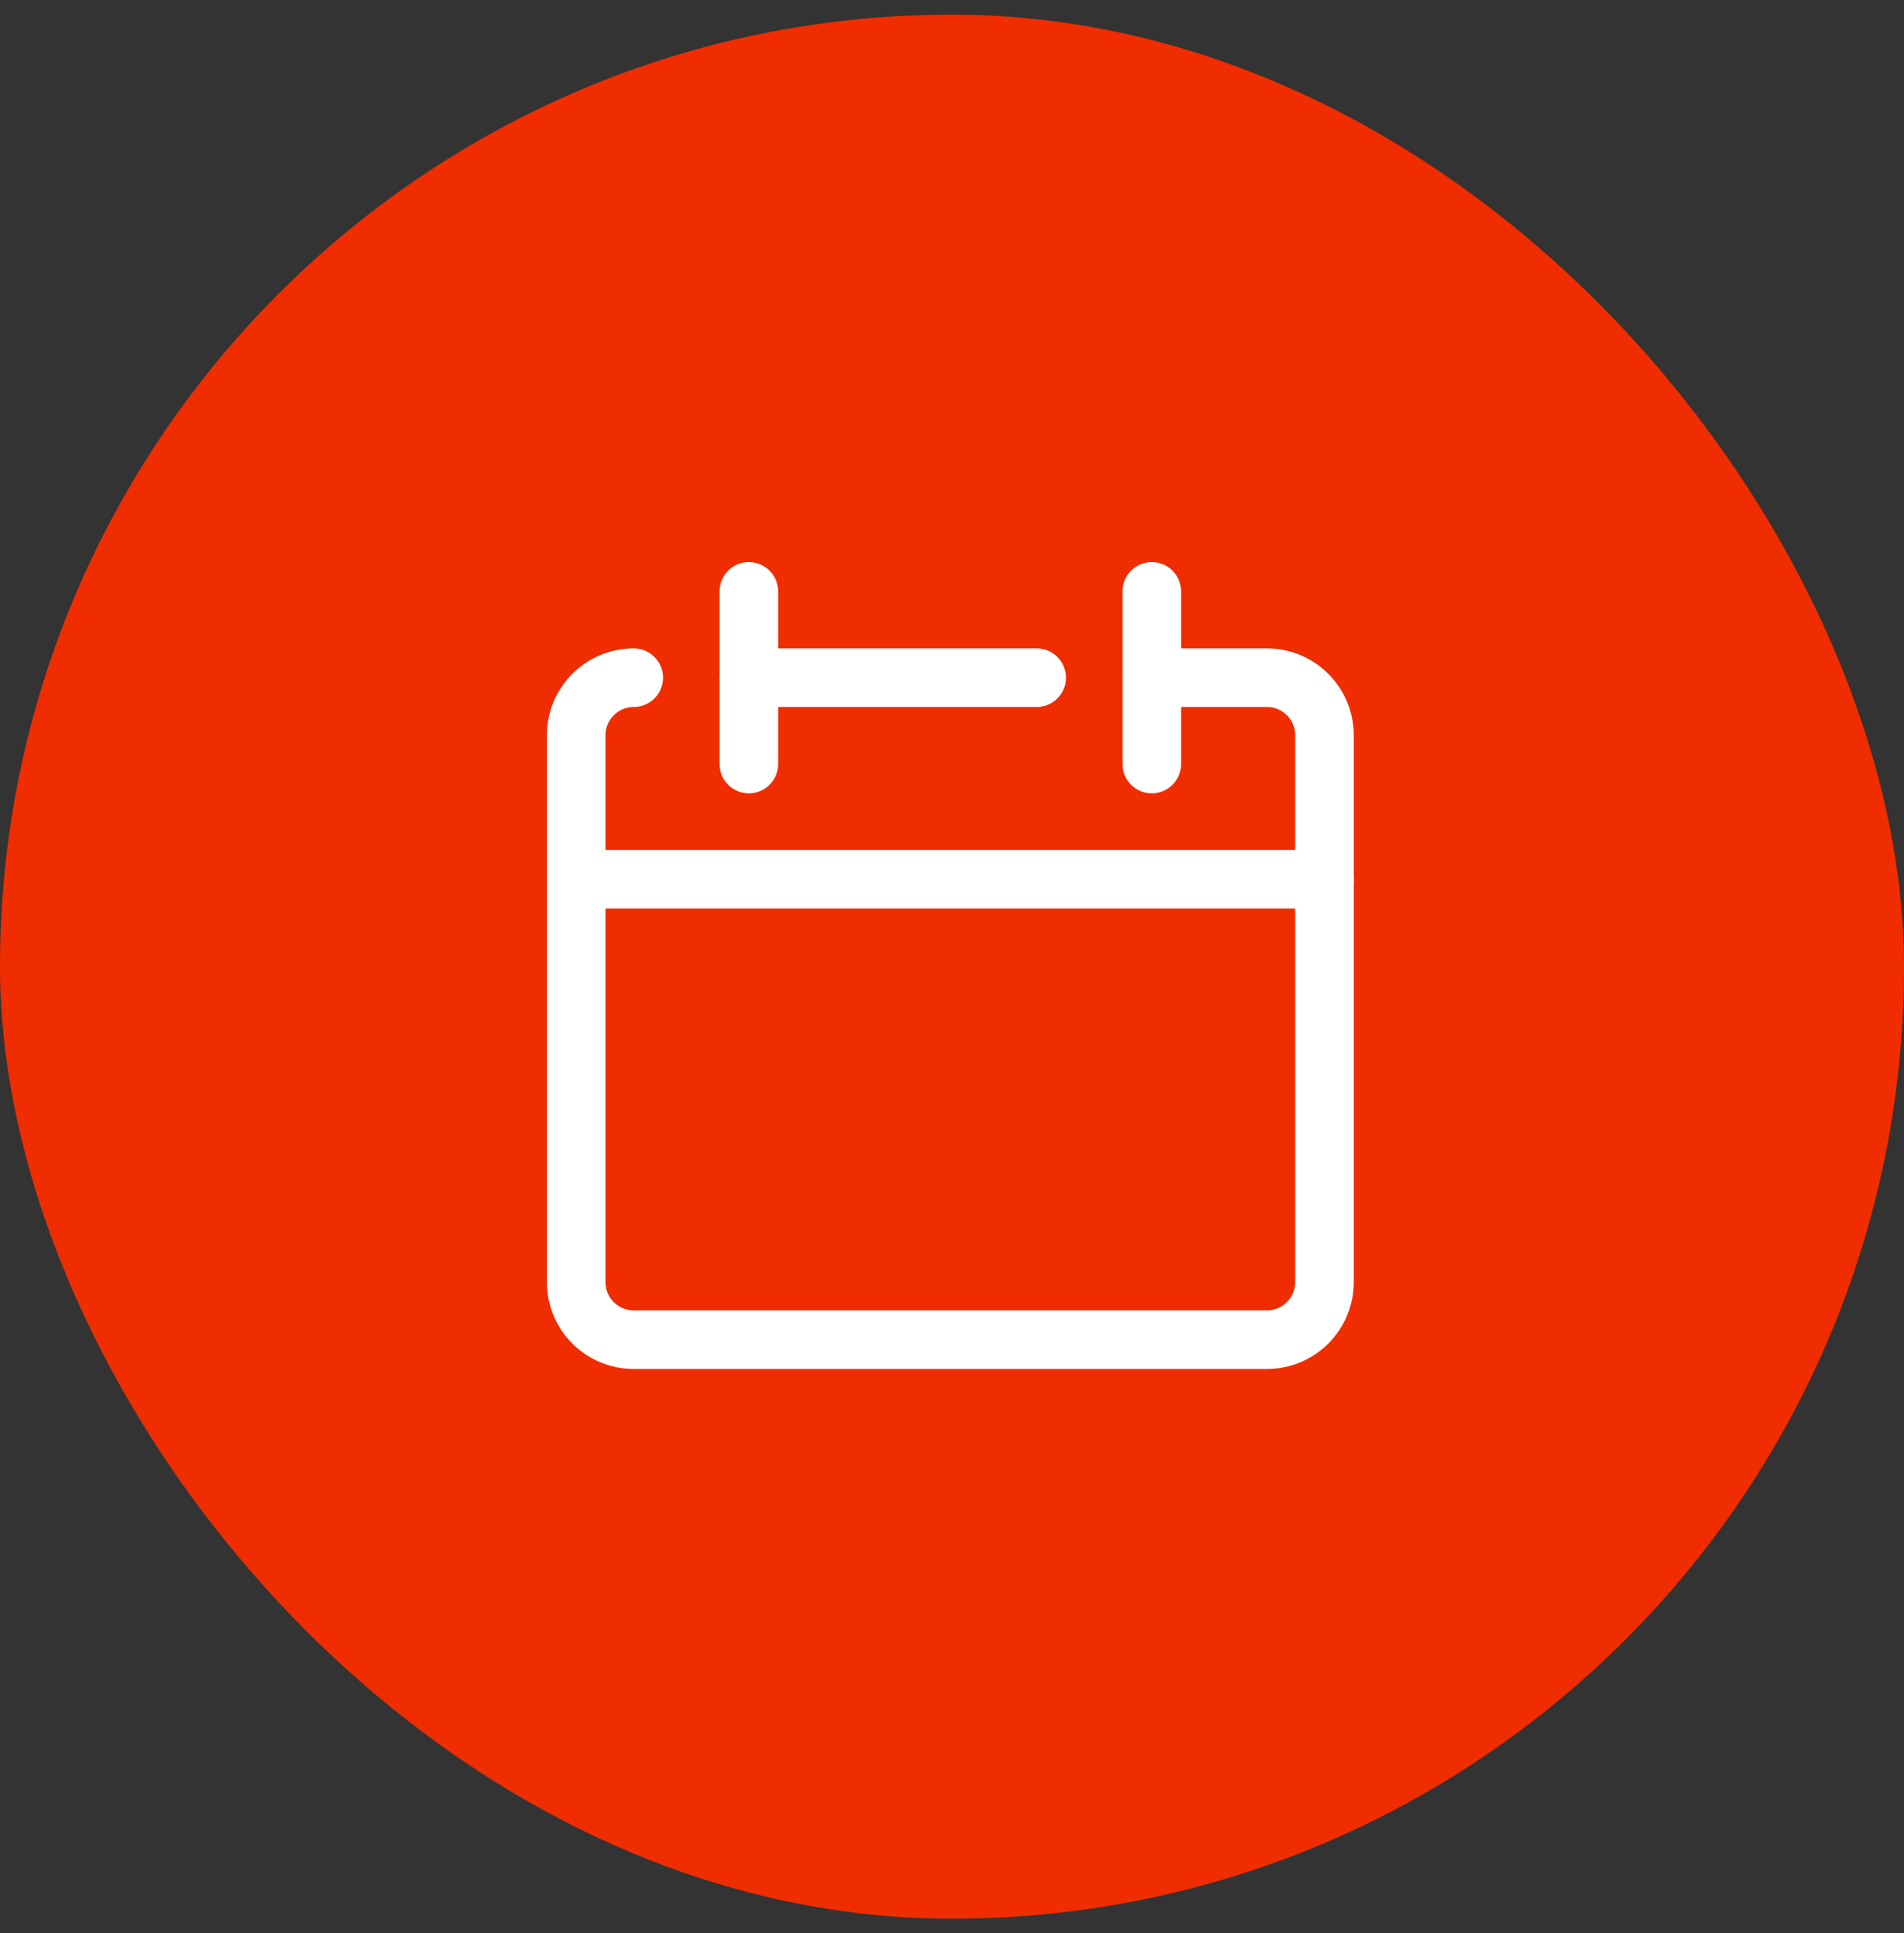
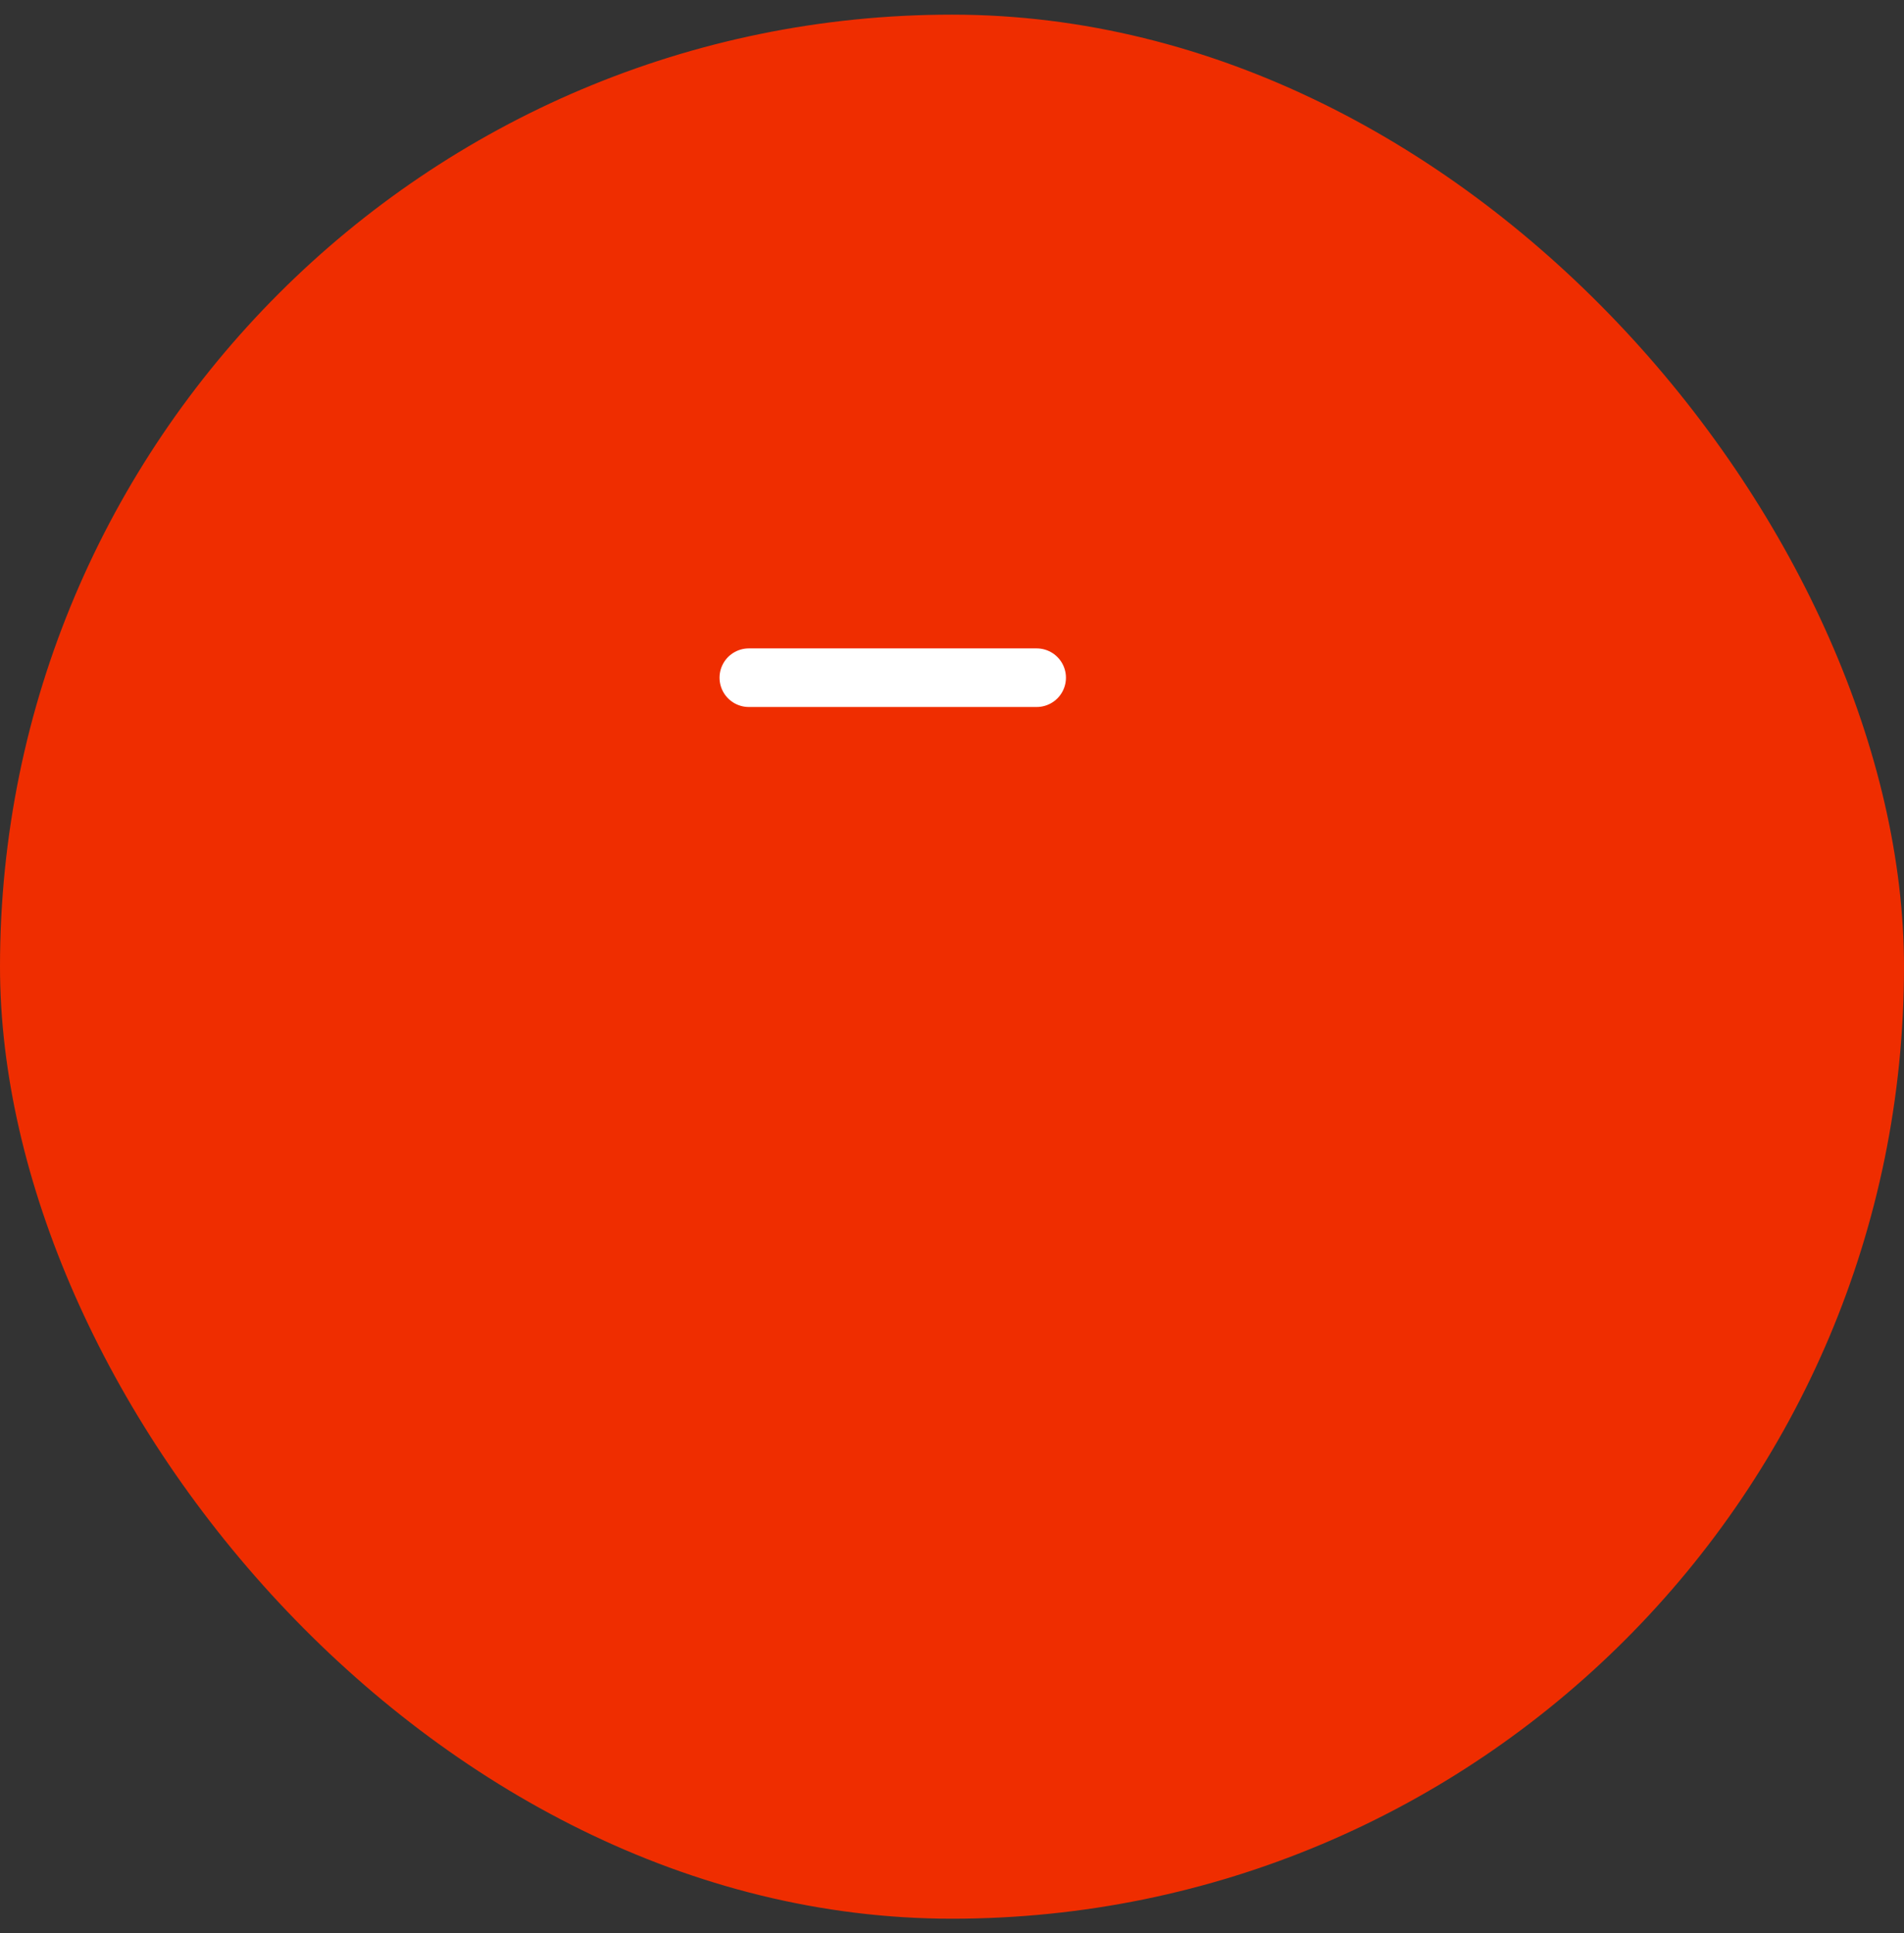
<svg xmlns="http://www.w3.org/2000/svg" width="65" height="66" viewBox="0 0 65 66" fill="none">
  <rect x="0" y="0" width="65" height="66" fill="#333333" stroke="none" />
  <rect y="0.5" width="65" height="65" rx="32.5" fill="#EF2D00" />
-   <path d="M21.635 23.135C21.114 23.135 20.614 23.342 20.245 23.711C19.877 24.079 19.67 24.579 19.67 25.1V43.769C19.67 44.29 19.877 44.79 20.245 45.158C20.614 45.526 21.114 45.734 21.635 45.734H43.251C43.772 45.734 44.272 45.526 44.64 45.158C45.009 44.79 45.216 44.29 45.216 43.769V25.1C45.216 24.579 45.009 24.079 44.64 23.711C44.272 23.342 43.772 23.135 43.251 23.135H39.321" stroke="white" stroke-width="2" stroke-linecap="round" stroke-linejoin="round" />
-   <path d="M19.67 30.014H45.216" stroke="white" stroke-width="2" stroke-linecap="round" stroke-linejoin="round" />
-   <path d="M25.564 20.188V26.083" stroke="white" stroke-width="2" stroke-linecap="round" stroke-linejoin="round" />
-   <path d="M39.32 20.188V26.083" stroke="white" stroke-width="2" stroke-linecap="round" stroke-linejoin="round" />
  <path d="M25.564 23.135H35.39" stroke="white" stroke-width="2" stroke-linecap="round" stroke-linejoin="round" />
</svg>